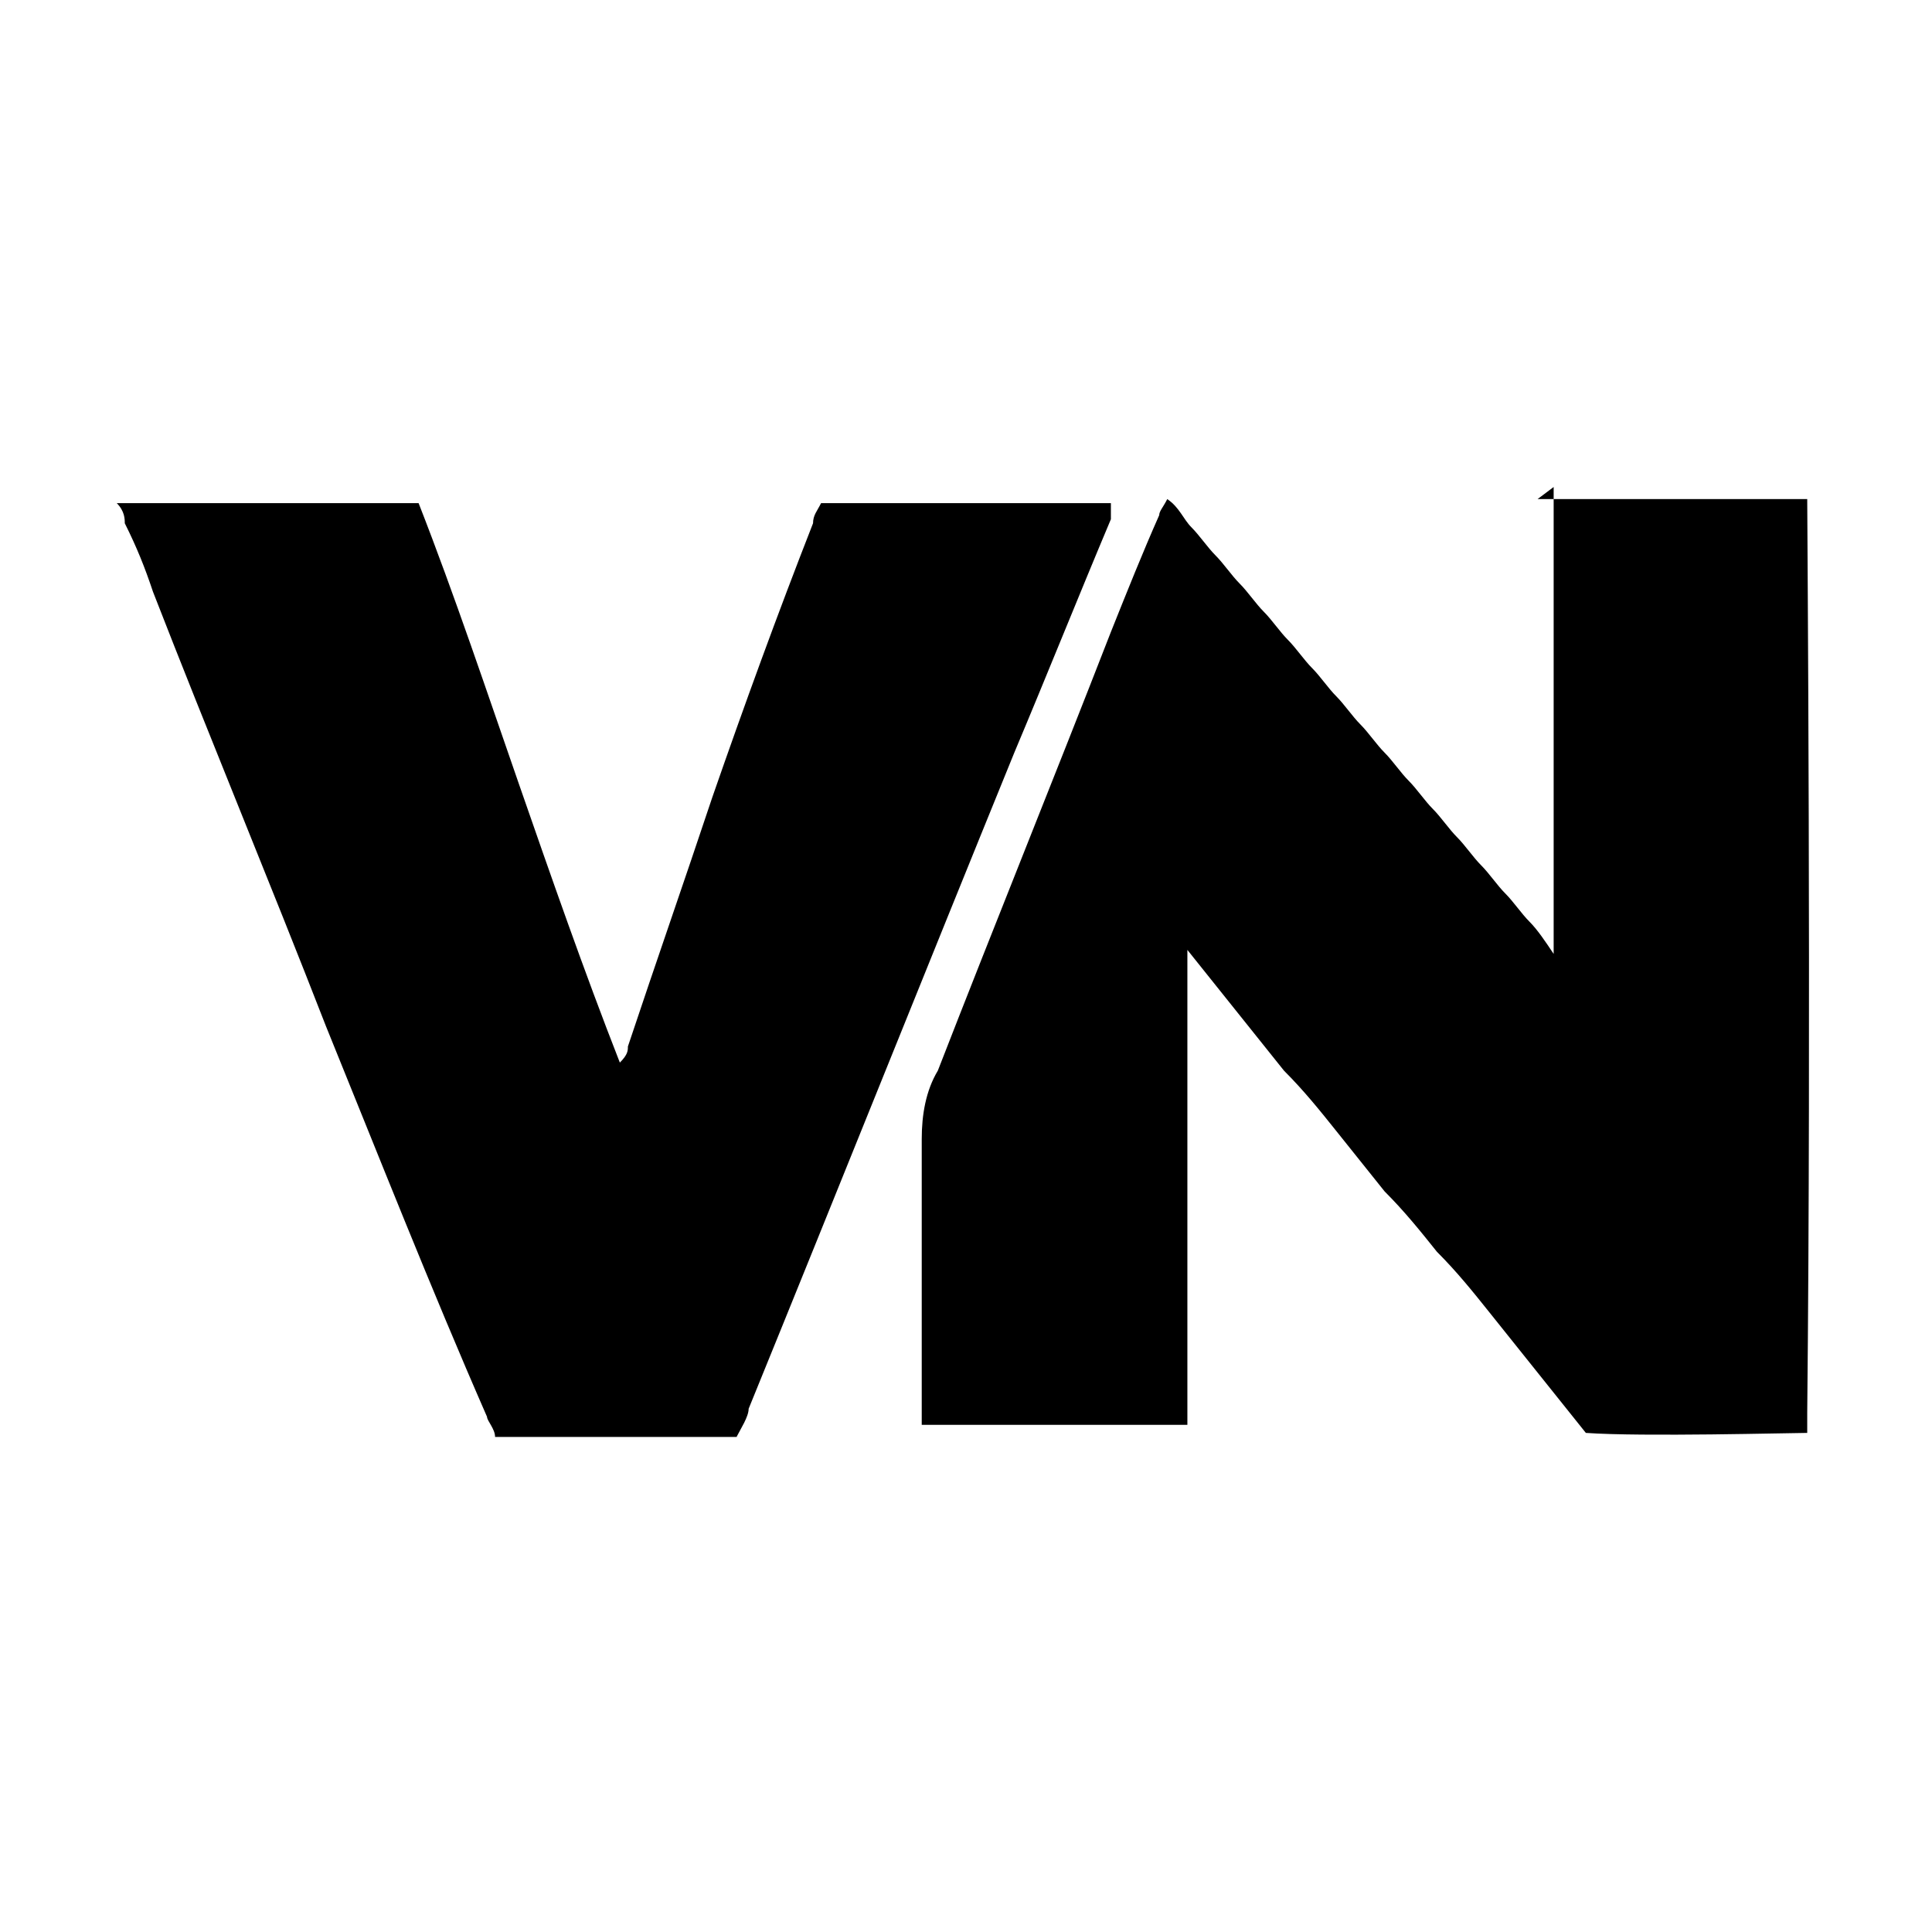
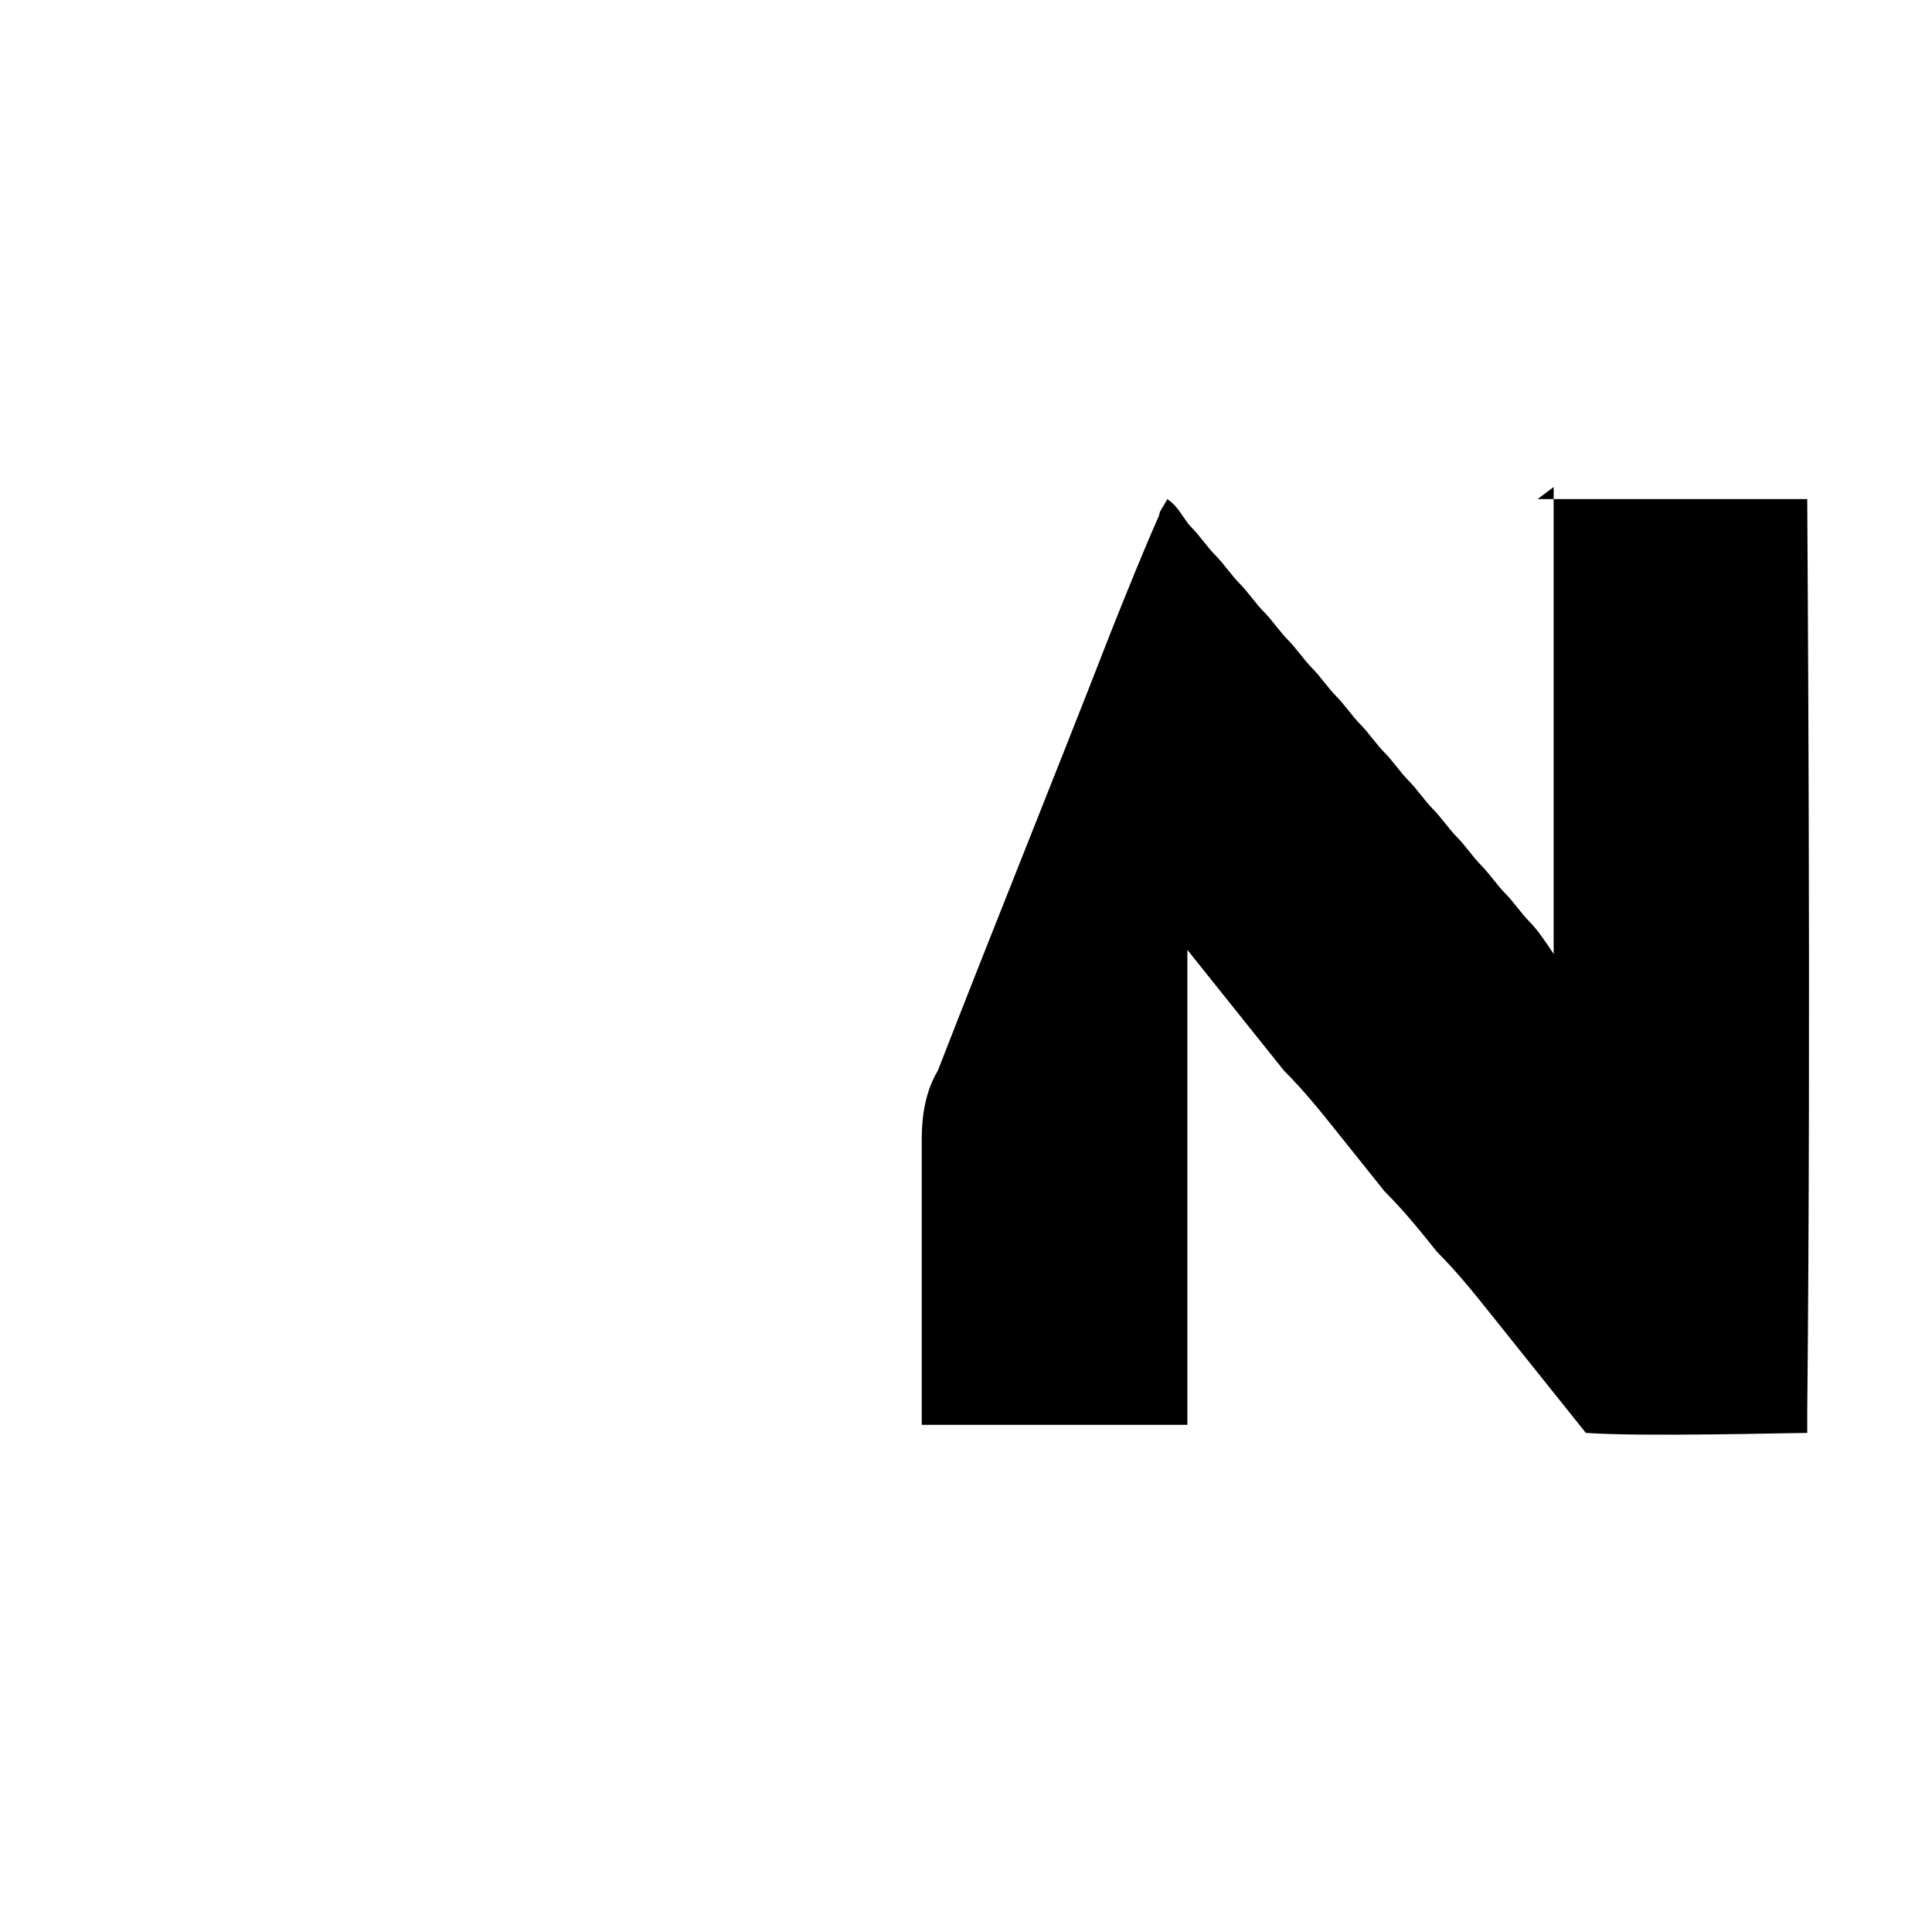
<svg xmlns="http://www.w3.org/2000/svg" id="_Шар_1" data-name="Шар_1" version="1.1" viewBox="0 0 48 48">
  <path d="M38.2,12.4c2.2,0,4.4,0,6.5,0,0,0,.2,0,.2,0,0,.5.1,13,0,22.7,0,.2,0,.4,0,.5-.4,0-4.1.1-5.5,0-.4-.5-.8-1-1.2-1.5-.4-.5-.8-1-1.2-1.5-.4-.5-.8-1-1.3-1.5-.4-.5-.8-1-1.3-1.5-.4-.5-.8-1-1.2-1.5-.4-.5-.8-1-1.3-1.5-.4-.5-.8-1-1.2-1.5-.4-.5-.8-1-1.2-1.5,0,0,0,0,0,0,0,0,0,0,0,0,0,0,0,0,0,0,0,0,0,.1,0,.2,0,3.8,0,7.7,0,11.5,0,0,0,0,0,.1,0,0,0,0,0,0,0,0,0,0,0,0,0,0-.1,0-.2,0-2,0-4.1,0-6.1,0,0,0-.2,0-.3,0,0-.1,0-.3,0-.4,0-1,0-2,0-2.9,0-1.3,0-2.5,0-3.8,0-.6.1-1.2.4-1.7,1.4-3.6,2.9-7.3,4.3-10.9.4-1,.8-2,1.2-2.9,0-.1.1-.2.2-.4.3.2.4.5.6.7.2.2.4.5.6.7.2.2.4.5.6.7.2.2.4.5.6.7.2.2.4.5.6.7.2.2.4.5.6.7s.4.5.6.7c.2.2.4.5.6.7.2.2.4.5.6.7.2.2.4.5.6.7.2.2.4.5.6.7.2.2.4.5.6.7.2.2.4.5.6.7.2.2.4.5.6.7.2.2.4.5.6.7.2.2.4.5.6.8,0-.9,0-1.6,0-2.4,0-.8,0-1.5,0-2.3,0-.8,0-1.5,0-2.3,0-.8,0-1.5,0-2.3,0-.7,0-1.5,0-2.3Z" />
-   <path d="M18.4,35.7c-2.1,0-4.1,0-6.1,0,0-.2-.2-.4-.2-.5-1.4-3.2-2.7-6.5-4-9.7-1.4-3.6-2.9-7.2-4.3-10.8-.2-.6-.4-1.1-.7-1.7,0-.1,0-.3-.2-.5.7,0,1.3,0,1.9,0,.6,0,1.3,0,1.9,0s1.2,0,1.8,0c.6,0,1.2,0,1.9,0,.9,2.3,1.7,4.7,2.5,7,.8,2.3,1.6,4.6,2.5,6.9.2-.2.2-.3.2-.4.7-2.1,1.4-4.1,2.1-6.2.8-2.3,1.6-4.5,2.5-6.8,0-.2.1-.3.2-.5.4,0,6.5,0,7.2,0,0,.2,0,.3,0,.4-.8,1.9-1.6,3.9-2.4,5.8-2.2,5.4-4.4,10.9-6.6,16.3,0,.2-.2.5-.3.7Z" />
</svg>